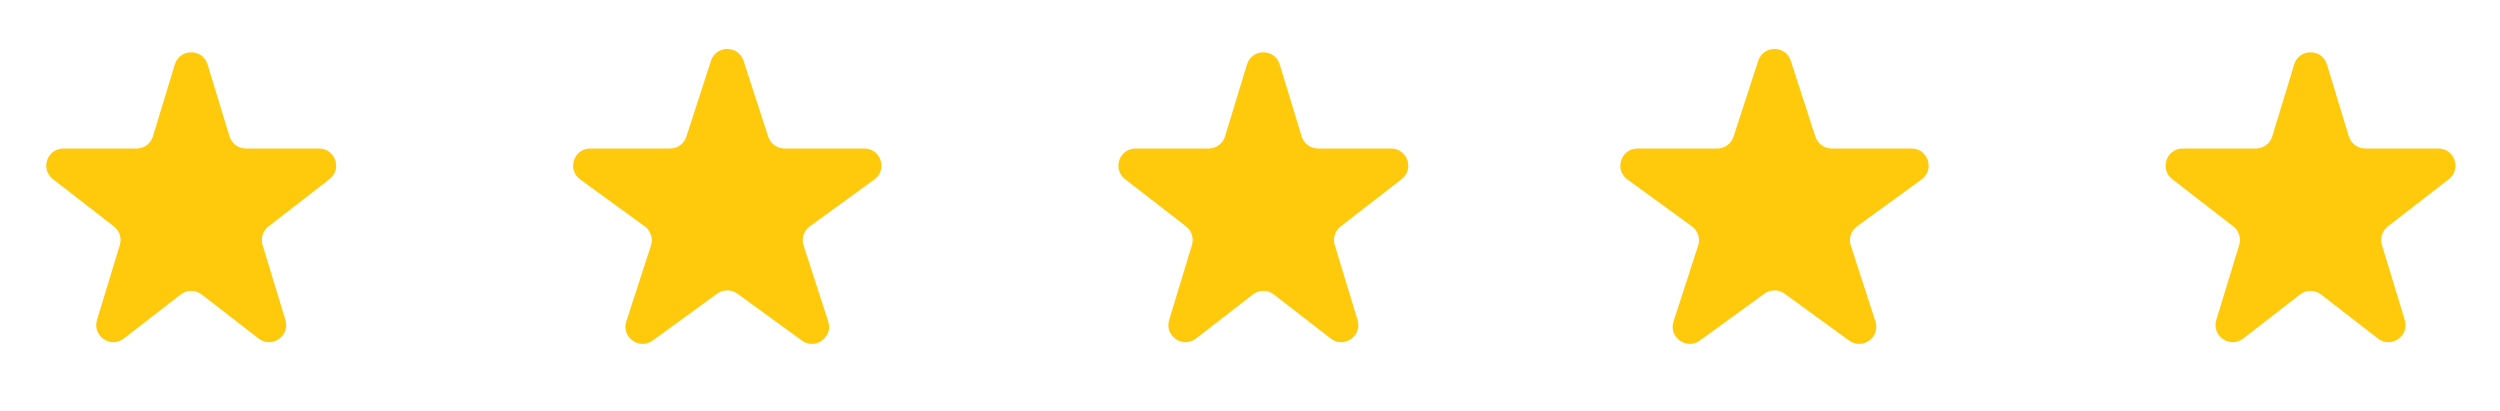
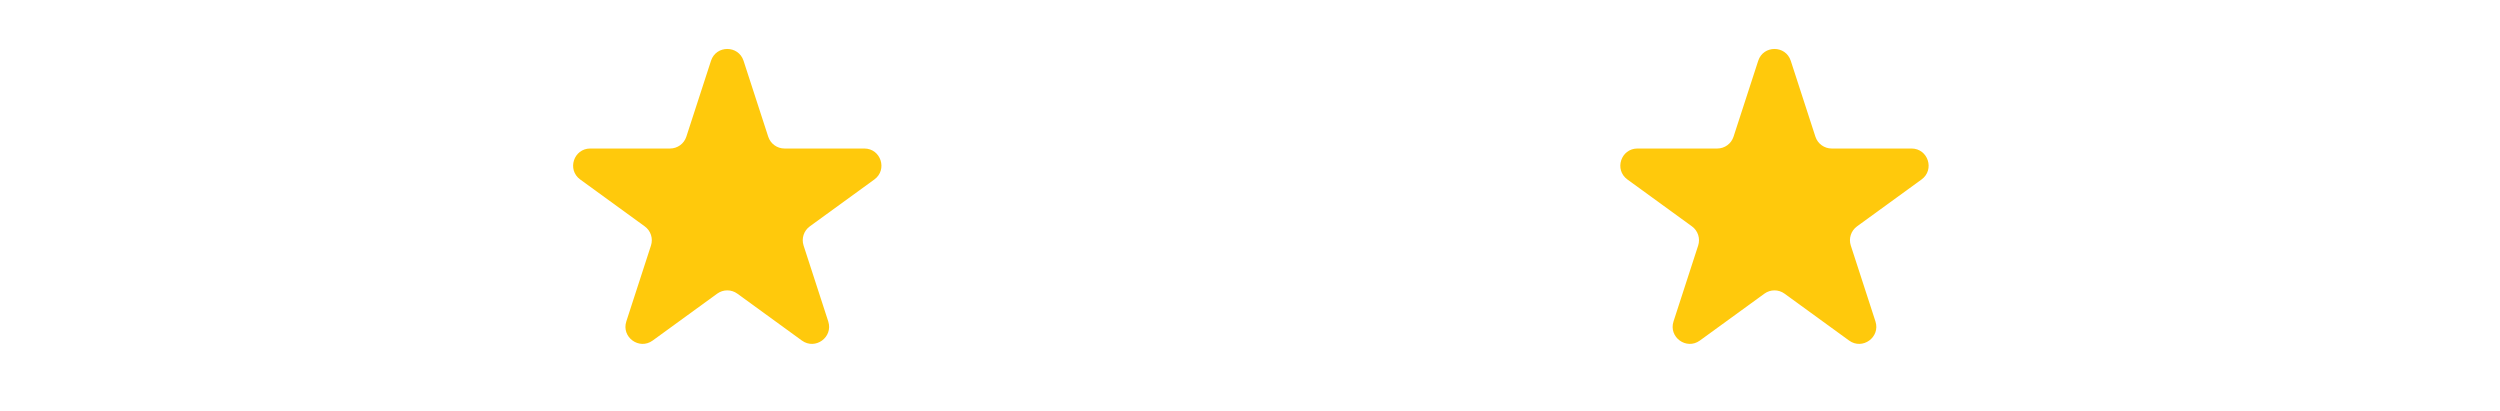
<svg xmlns="http://www.w3.org/2000/svg" width="146" height="24" viewBox="0 0 146 24" fill="none">
  <g id="Group 451">
-     <path id="Star 1" d="M72.823 3.764C73.111 2.819 74.448 2.819 74.736 3.764L76.016 7.964C76.144 8.385 76.532 8.673 76.972 8.673H81.243C82.196 8.673 82.609 9.879 81.856 10.463L78.292 13.225C77.964 13.479 77.827 13.91 77.948 14.307L79.282 18.689C79.567 19.621 78.484 20.368 77.713 19.77L74.392 17.197C74.031 16.917 73.528 16.917 73.167 17.197L69.846 19.77C69.075 20.368 67.993 19.621 68.277 18.689L69.611 14.307C69.732 13.91 69.595 13.479 69.267 13.225L65.703 10.463C64.95 9.879 65.363 8.673 66.316 8.673H70.587C71.027 8.673 71.415 8.385 71.543 7.964L72.823 3.764Z" fill="#FFC90C" />
    <path id="Star 4" d="M41.522 3.551C41.821 2.629 43.125 2.629 43.424 3.551L44.864 7.982C44.998 8.394 45.382 8.673 45.815 8.673H50.474C51.443 8.673 51.846 9.912 51.062 10.482L47.292 13.22C46.942 13.475 46.795 13.926 46.929 14.338L48.369 18.77C48.668 19.691 47.614 20.457 46.83 19.888L43.061 17.149C42.71 16.894 42.236 16.894 41.885 17.149L38.116 19.888C37.332 20.457 36.278 19.691 36.577 18.77L38.017 14.338C38.151 13.926 38.004 13.475 37.653 13.22L33.884 10.482C33.1 9.912 33.503 8.673 34.472 8.673H39.131C39.564 8.673 39.948 8.394 40.082 7.982L41.522 3.551Z" fill="#FFC90C" />
-     <path id="Star 5" d="M10.21 3.764C10.498 2.819 11.836 2.819 12.123 3.764L13.403 7.964C13.531 8.385 13.919 8.673 14.36 8.673H18.63C19.584 8.673 19.996 9.879 19.243 10.463L15.679 13.225C15.351 13.479 15.214 13.91 15.335 14.307L16.67 18.689C16.954 19.621 15.871 20.368 15.101 19.77L11.78 17.197C11.419 16.917 10.915 16.917 10.554 17.197L7.233 19.77C6.463 20.368 5.38 19.621 5.664 18.689L6.999 14.307C7.12 13.91 6.983 13.479 6.655 13.225L3.091 10.463C2.338 9.879 2.75 8.673 3.703 8.673H7.974C8.414 8.673 8.803 8.385 8.931 7.964L10.21 3.764Z" fill="#FFC90C" />
    <path id="Star 2" d="M102.679 3.551C102.978 2.629 104.281 2.629 104.581 3.551L106.02 7.982C106.154 8.394 106.538 8.673 106.971 8.673H111.631C112.599 8.673 113.002 9.912 112.218 10.482L108.449 13.22C108.099 13.475 107.952 13.926 108.086 14.338L109.526 18.77C109.825 19.691 108.77 20.457 107.987 19.888L104.217 17.149C103.867 16.894 103.392 16.894 103.042 17.149L99.272 19.888C98.489 20.457 97.434 19.691 97.734 18.77L99.173 14.338C99.307 13.926 99.161 13.475 98.81 13.22L95.041 10.482C94.257 9.912 94.66 8.673 95.629 8.673H100.288C100.721 8.673 101.105 8.394 101.239 7.982L102.679 3.551Z" fill="#FFC90C" />
-     <path id="Star 3" d="M133.98 3.764C134.267 2.819 135.605 2.819 135.893 3.764L137.172 7.964C137.3 8.385 137.689 8.673 138.129 8.673H142.4C143.353 8.673 143.766 9.879 143.012 10.463L139.448 13.225C139.12 13.479 138.983 13.91 139.104 14.307L140.439 18.689C140.723 19.621 139.641 20.368 138.87 19.77L135.549 17.197C135.188 16.917 134.684 16.917 134.324 17.197L131.003 19.77C130.232 20.368 129.149 19.621 129.433 18.689L130.768 14.307C130.889 13.91 130.752 13.479 130.424 13.225L126.86 10.463C126.107 9.879 126.52 8.673 127.473 8.673H131.744C132.184 8.673 132.572 8.385 132.7 7.964L133.98 3.764Z" fill="#FFC90C" />
  </g>
</svg>